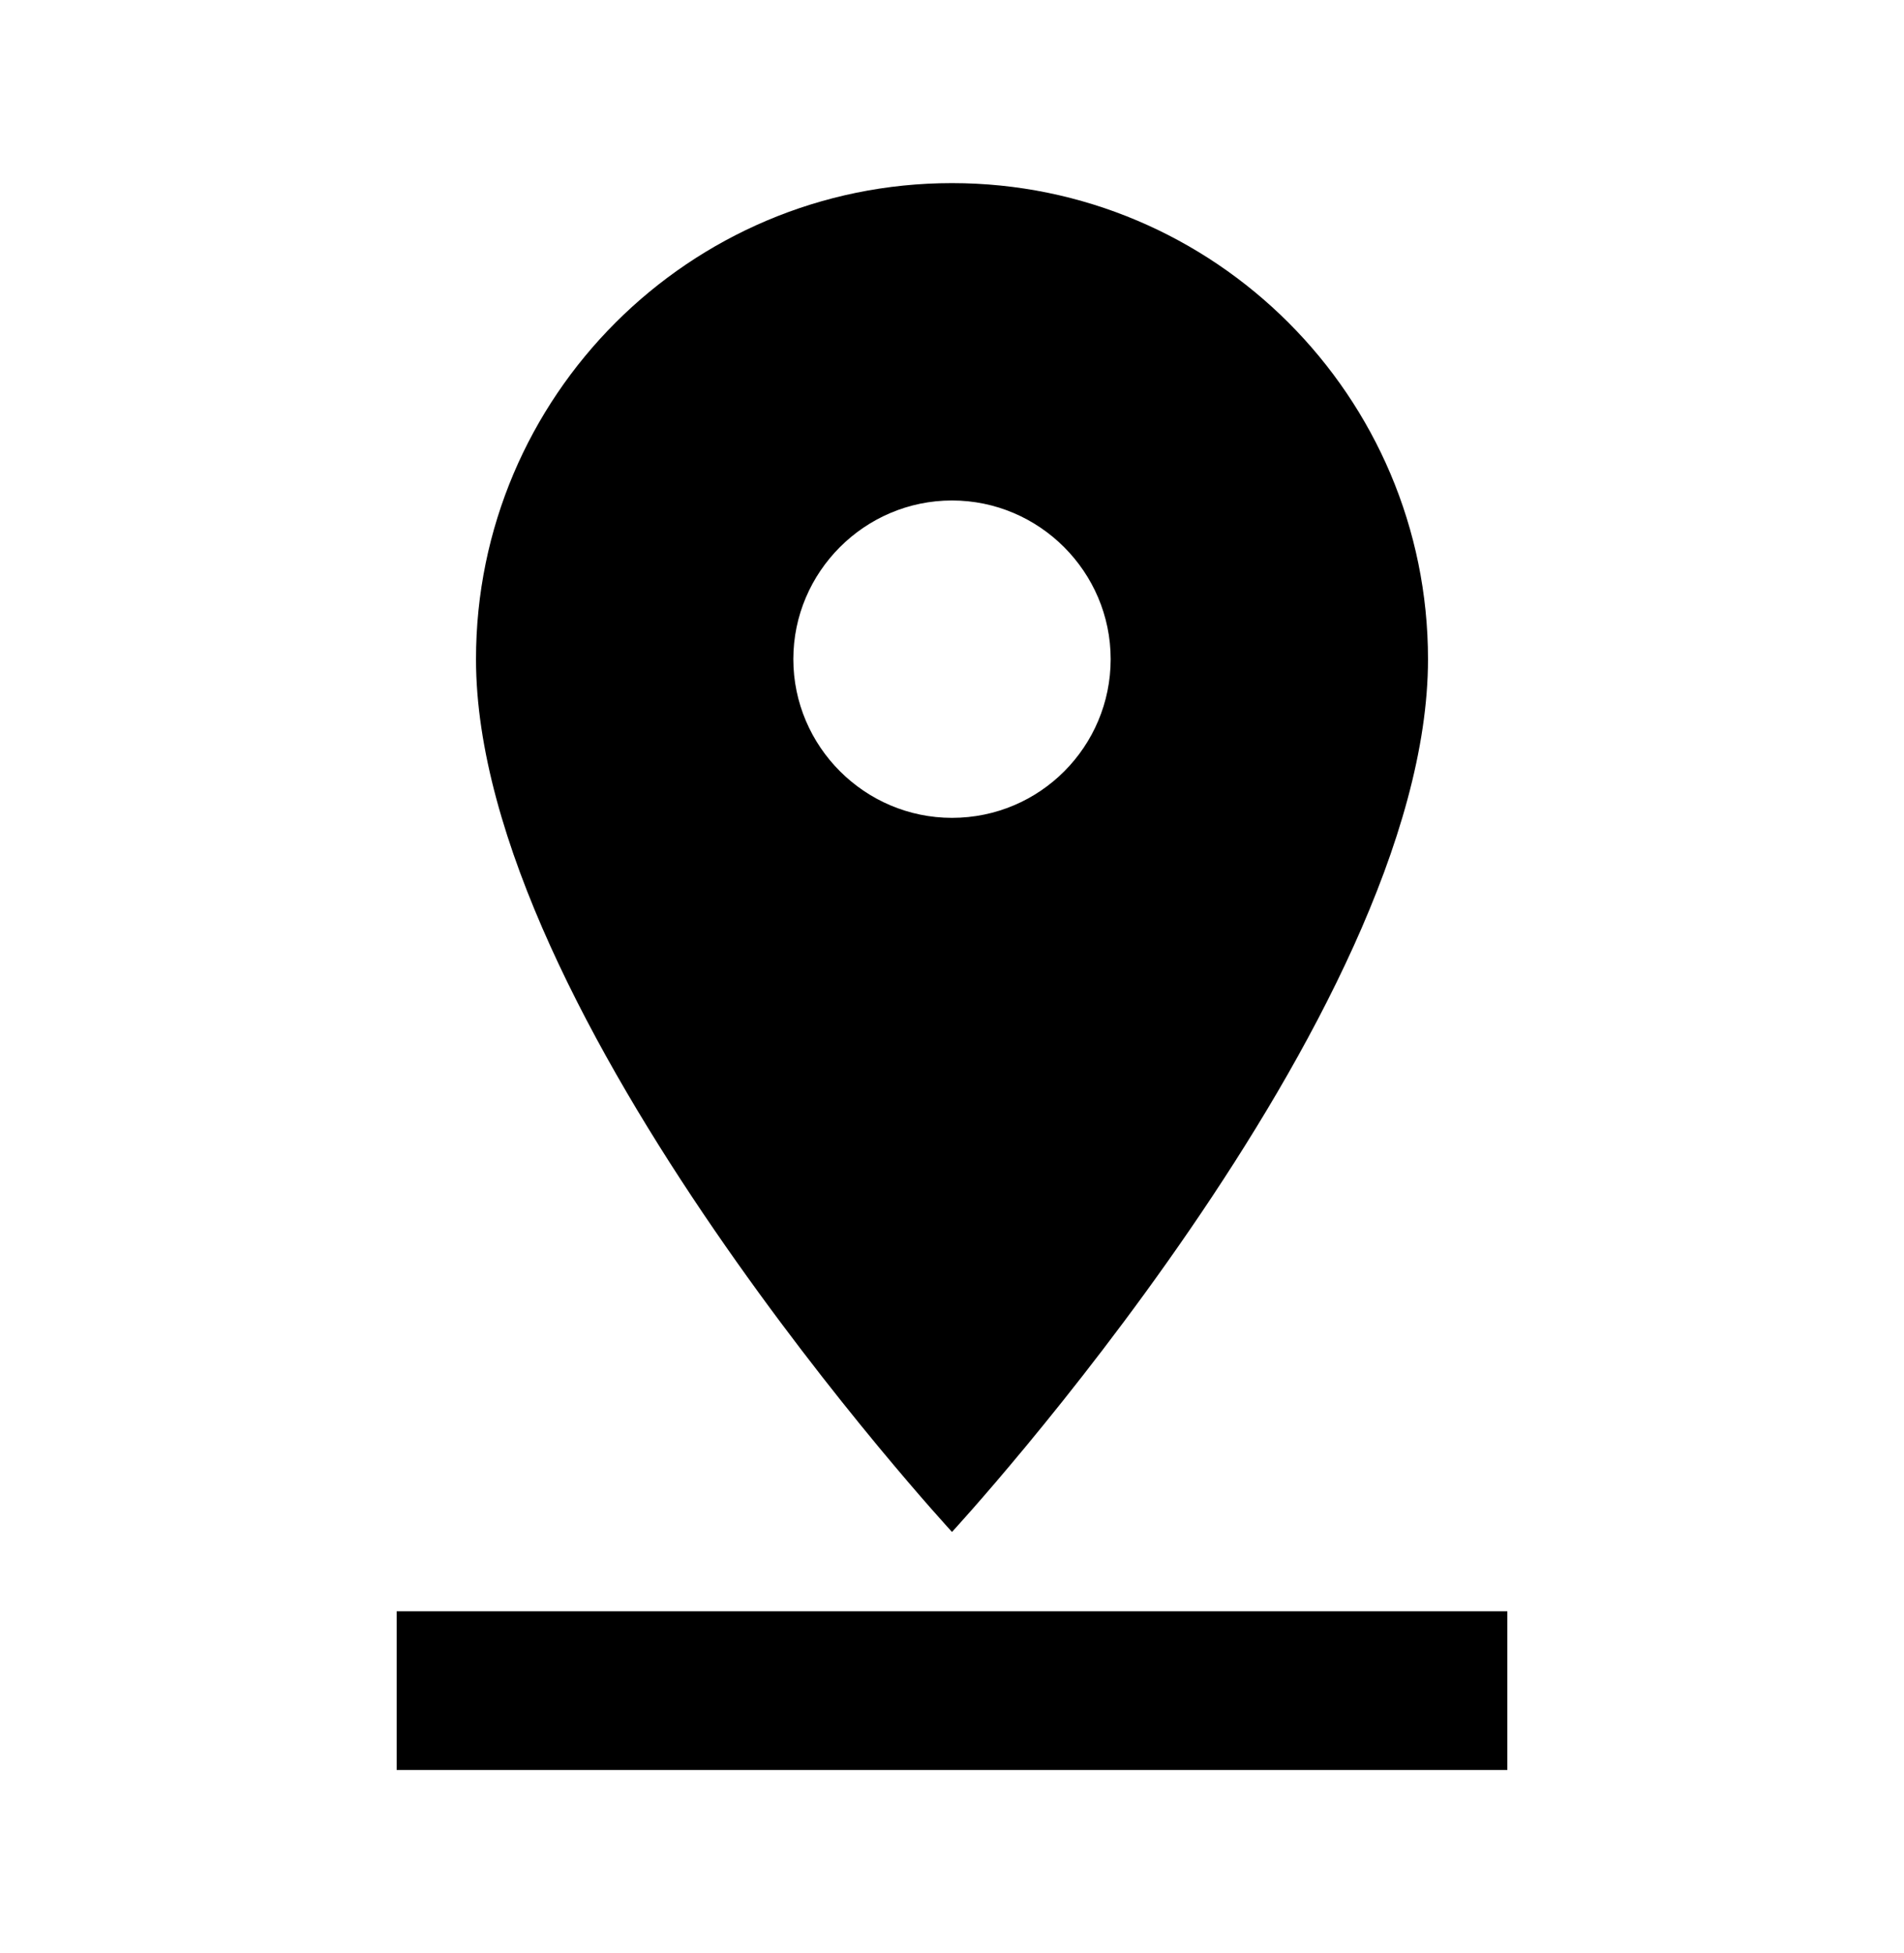
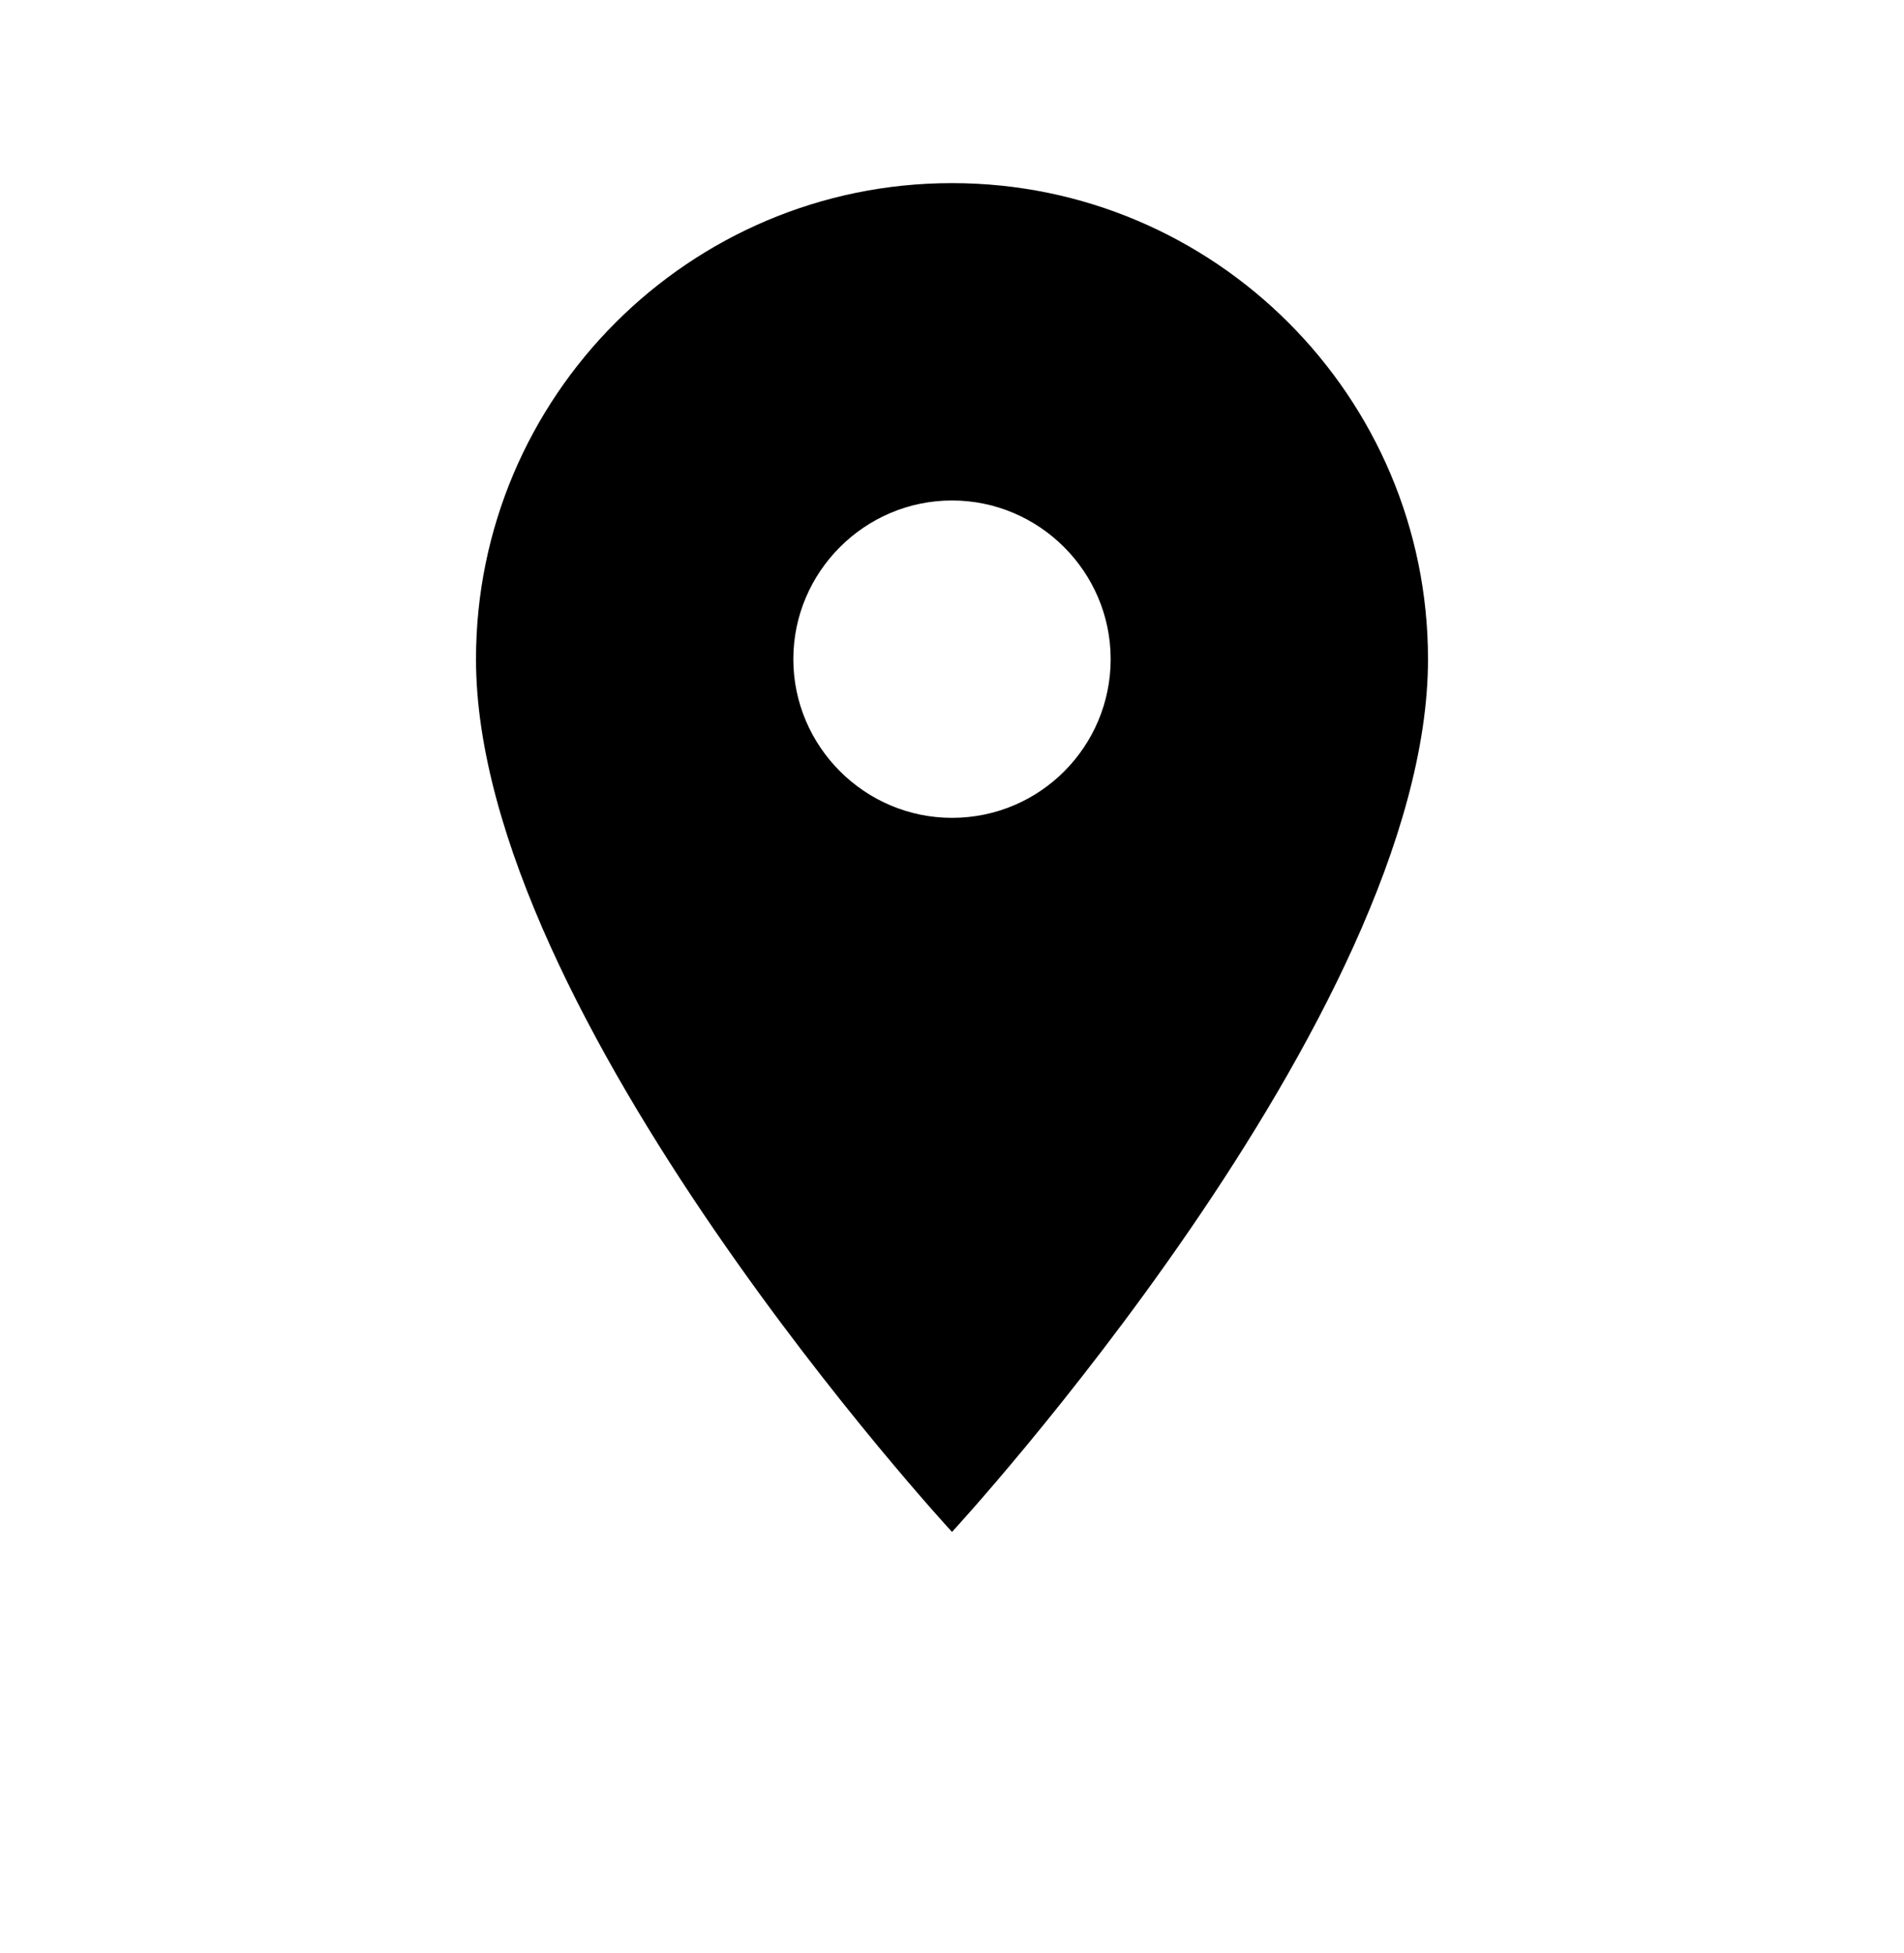
<svg xmlns="http://www.w3.org/2000/svg" width="39" height="40" viewBox="0 0 39 40" fill="none">
-   <path fill-rule="evenodd" clip-rule="evenodd" d="M29.25 13.5C29.25 8.121 24.879 3.75 19.5 3.75C14.121 3.75 9.75 8.121 9.75 13.5C9.75 20.812 19.5 31.375 19.5 31.375C19.5 31.375 29.25 20.812 29.25 13.5ZM16.25 13.5C16.25 11.713 17.712 10.25 19.5 10.25C21.288 10.25 22.75 11.713 22.75 13.5C22.75 15.287 21.304 16.75 19.5 16.75C17.712 16.75 16.25 15.287 16.25 13.5ZM8.125 36.25V33H30.875V36.25H8.125Z" fill="black" />
+   <path fill-rule="evenodd" clip-rule="evenodd" d="M29.25 13.5C29.25 8.121 24.879 3.75 19.5 3.75C14.121 3.75 9.75 8.121 9.75 13.5C9.75 20.812 19.5 31.375 19.5 31.375C19.5 31.375 29.25 20.812 29.25 13.5ZM16.25 13.5C16.25 11.713 17.712 10.25 19.5 10.25C21.288 10.25 22.75 11.713 22.75 13.5C22.75 15.287 21.304 16.75 19.5 16.75C17.712 16.75 16.25 15.287 16.25 13.5ZM8.125 36.25H30.875V36.25H8.125Z" fill="black" />
</svg>